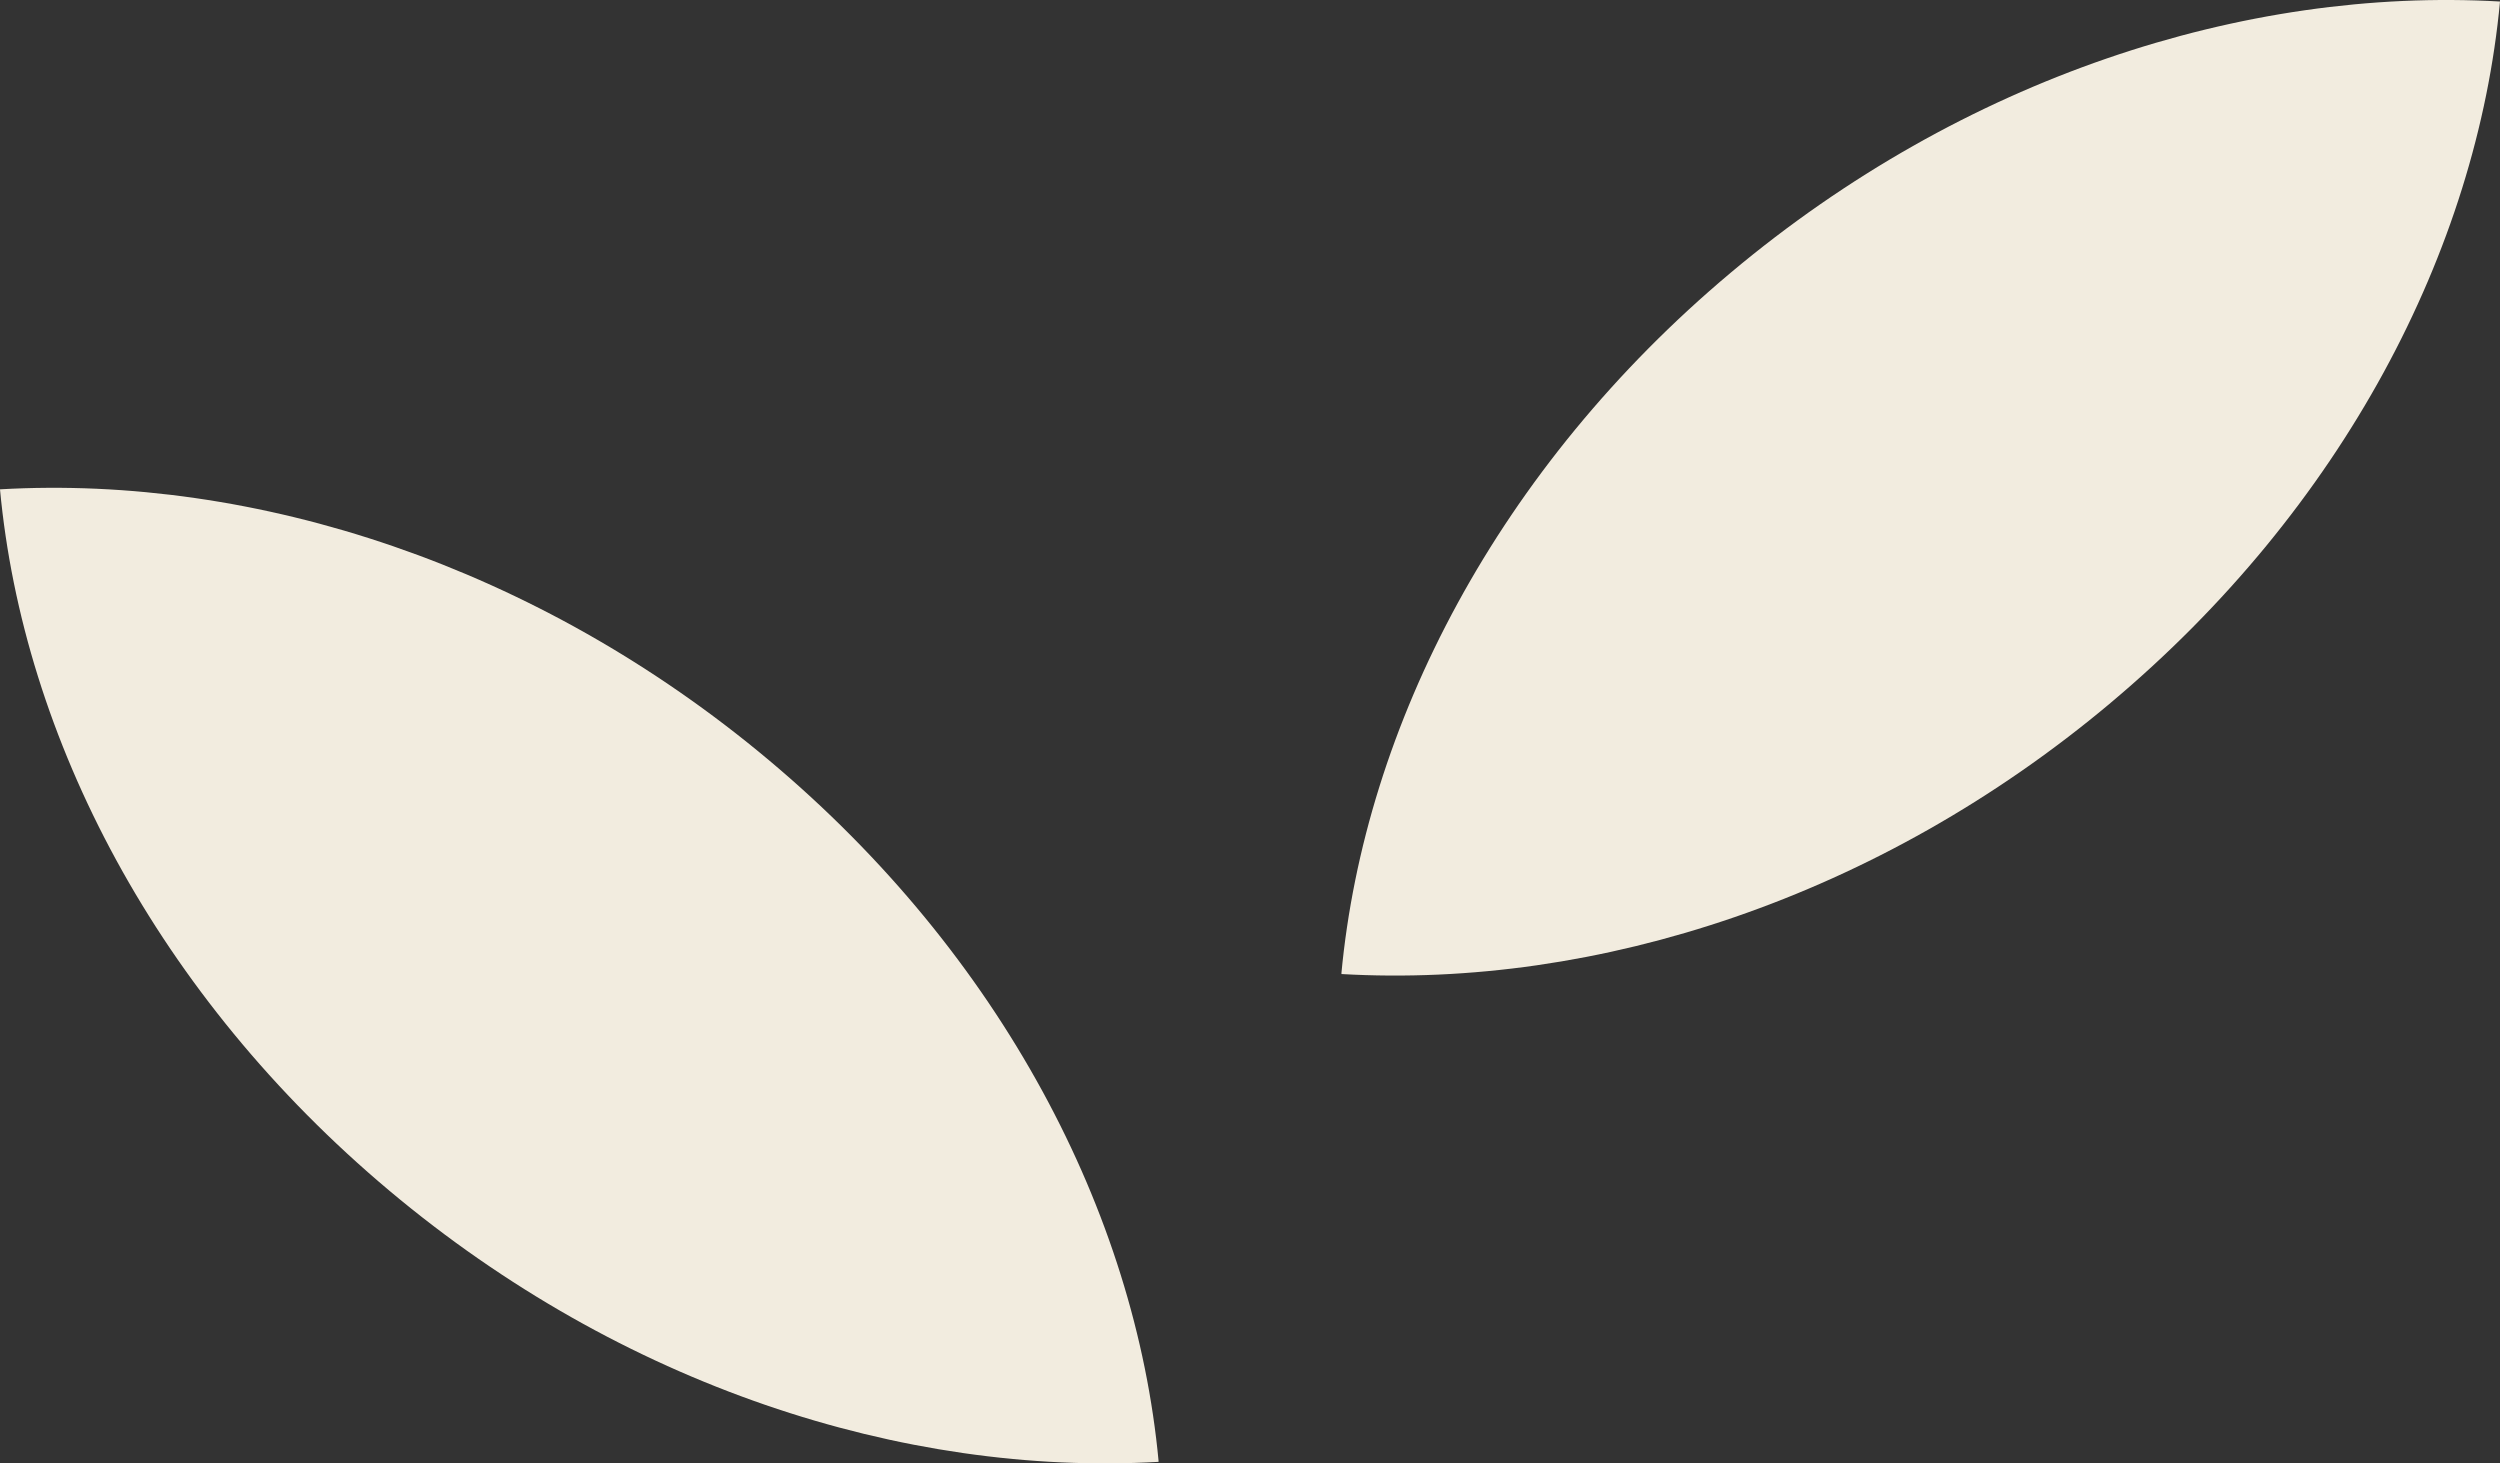
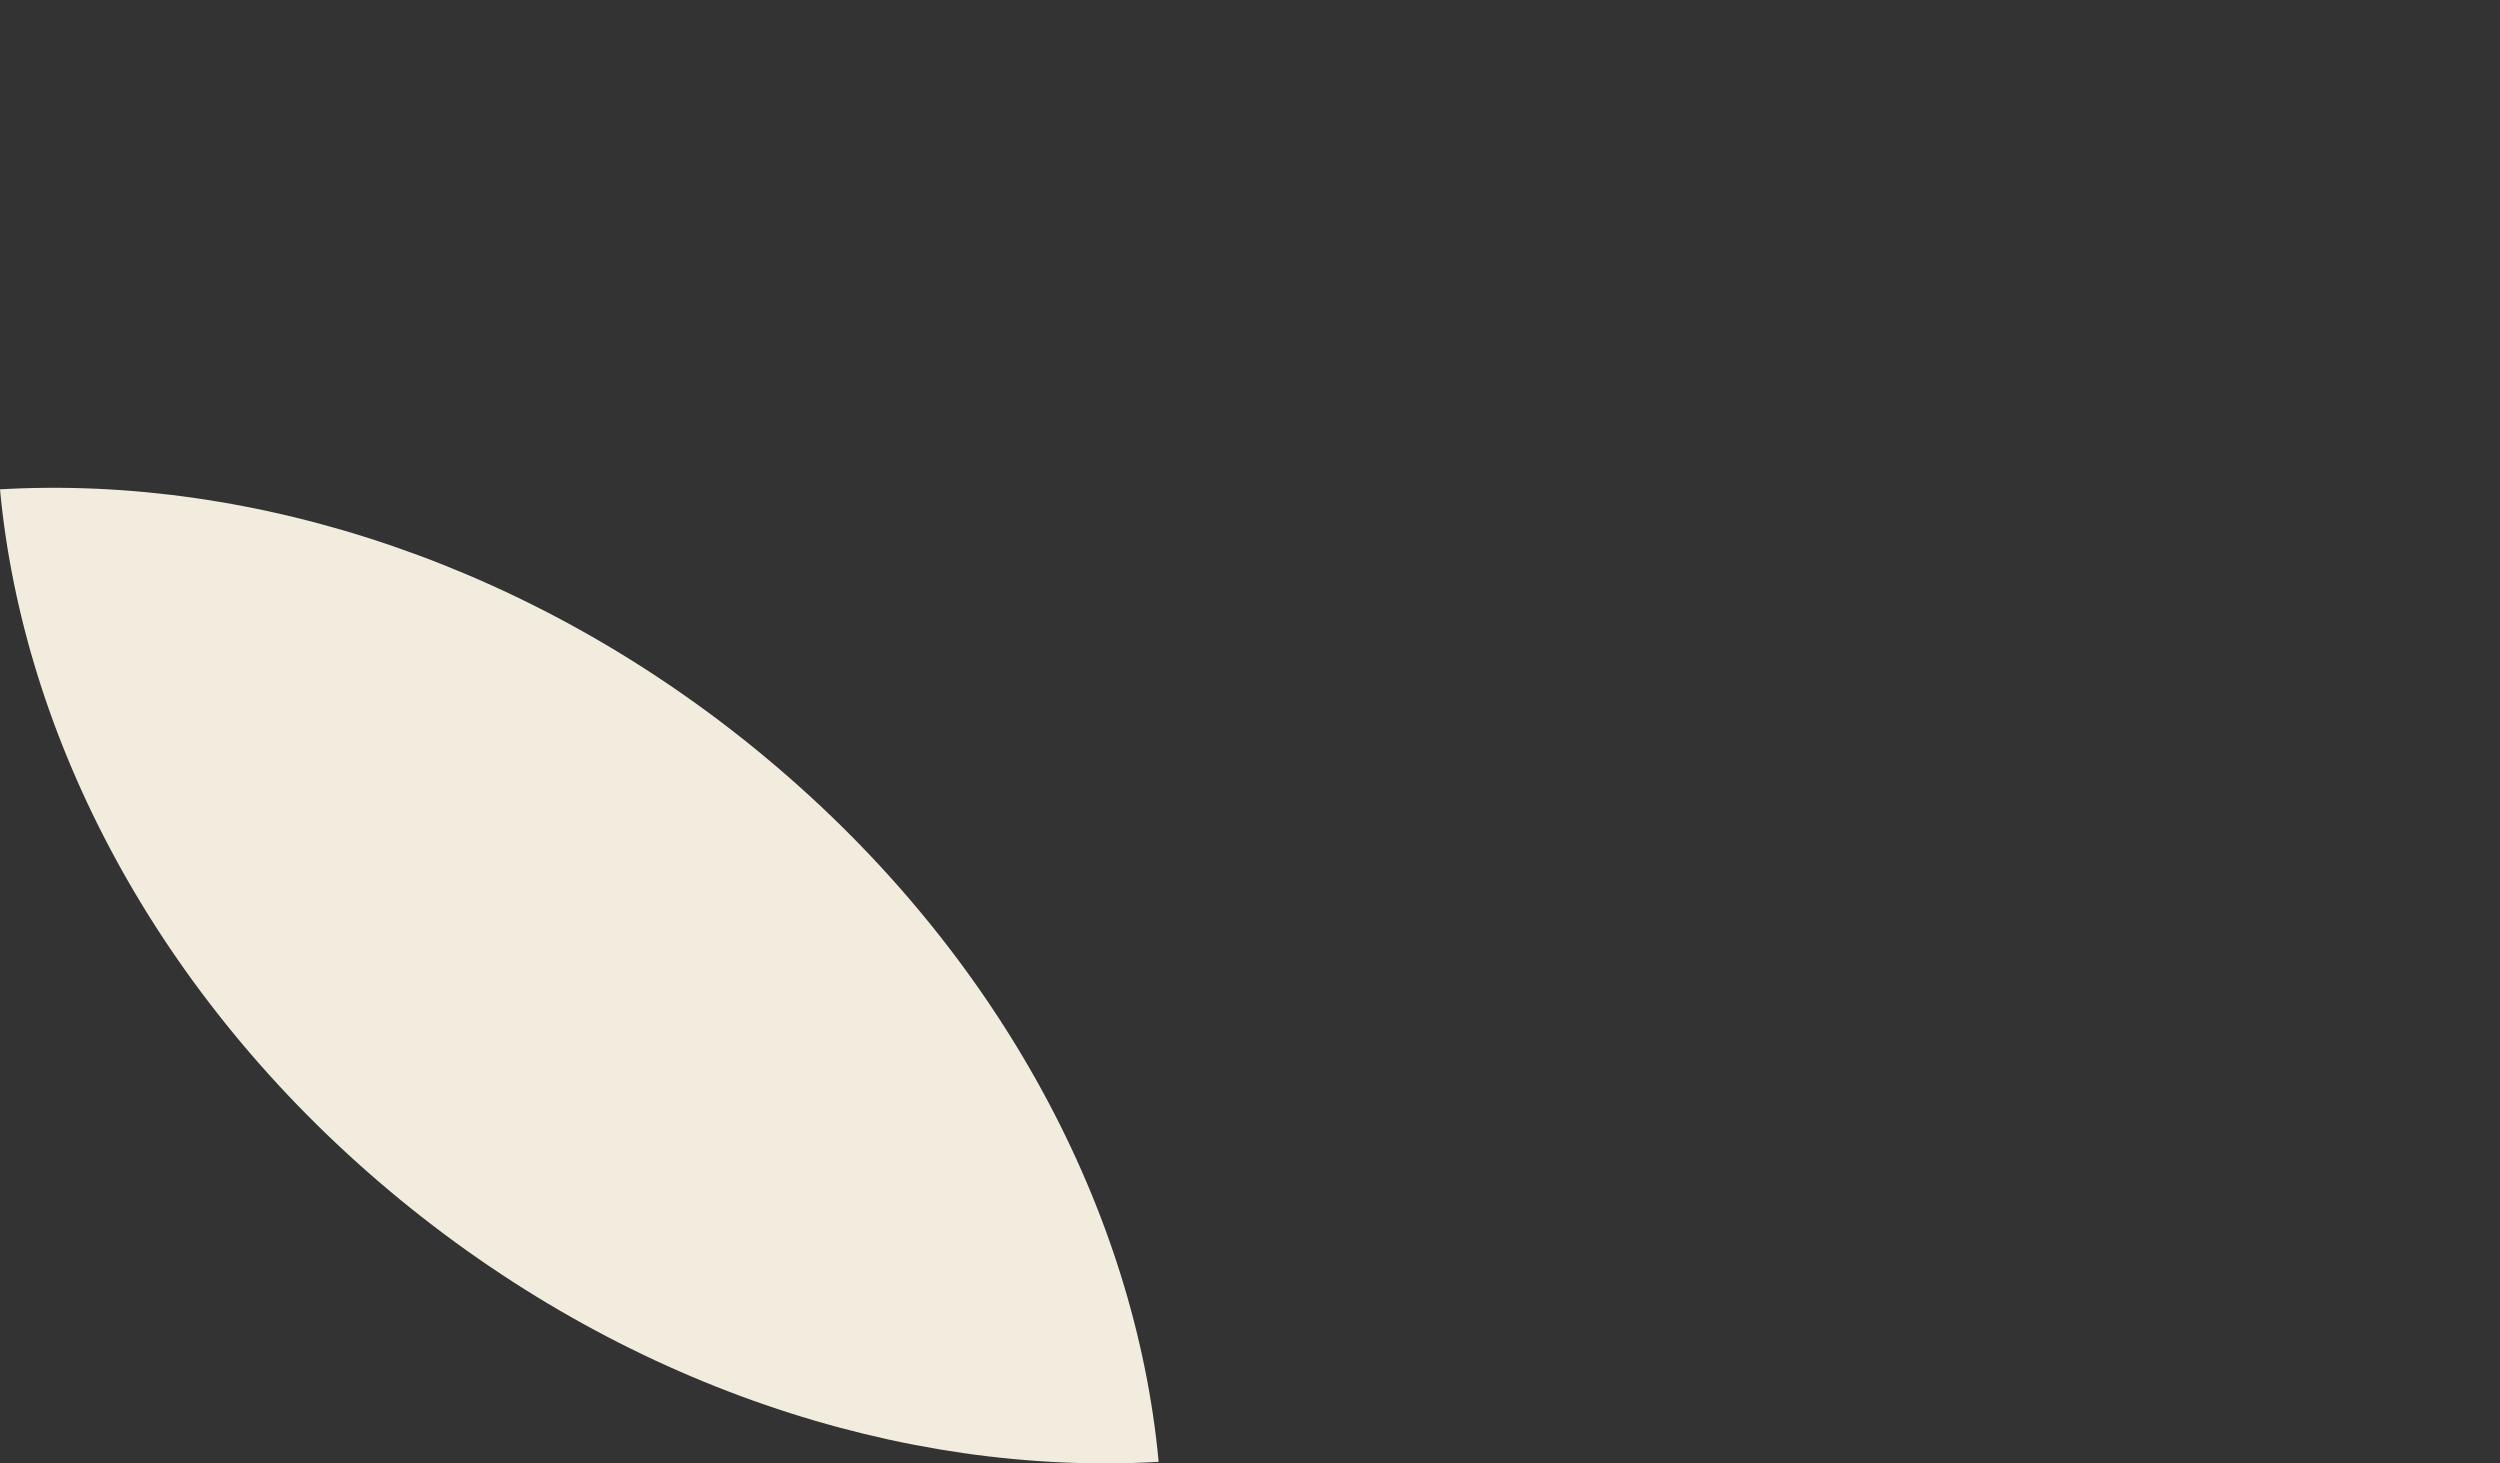
<svg xmlns="http://www.w3.org/2000/svg" width="328" height="192" viewBox="0 0 328 192">
  <rect x="0" y="0" width="328" height="192" fill="#333333" stroke="none" />
  <defs>
    <clipPath id="clip-path">
      <rect id="Rectangle_3585" data-name="Rectangle 3585" width="152" height="128" fill="none" />
    </clipPath>
  </defs>
  <g id="Groupe_6388" data-name="Groupe 6388" transform="translate(-840.313 -858)">
    <g id="feuille" transform="translate(840.313 922)">
      <g id="Groupe_4356" data-name="Groupe 4356" clip-path="url(#clip-path)">
        <path id="Tracé_12094" data-name="Tracé 12094" d="M51.088,92.221c30.465,25.569,67.379,37.5,100.928,35.573-3.037-32.623-20.641-66.463-51.088-92.017C70.465,10.207,33.534-1.726,0,.2,3.037,32.827,20.626,66.652,51.088,92.221" fill="#f2ecdf" />
      </g>
    </g>
    <g id="Groupe_4356-2" data-name="Groupe 4356" transform="translate(1016.313 858)" clip-path="url(#clip-path)">
-       <path id="Tracé_12094-2" data-name="Tracé 12094" d="M100.928,92.221C70.463,117.79,33.549,129.724,0,127.794,3.037,95.171,20.641,61.331,51.088,35.777,81.551,10.207,118.482-1.726,152.016.2c-3.037,32.623-20.626,66.448-51.088,92.017" transform="translate(-0.016)" fill="#f2ecdf" />
-     </g>
+       </g>
  </g>
</svg>